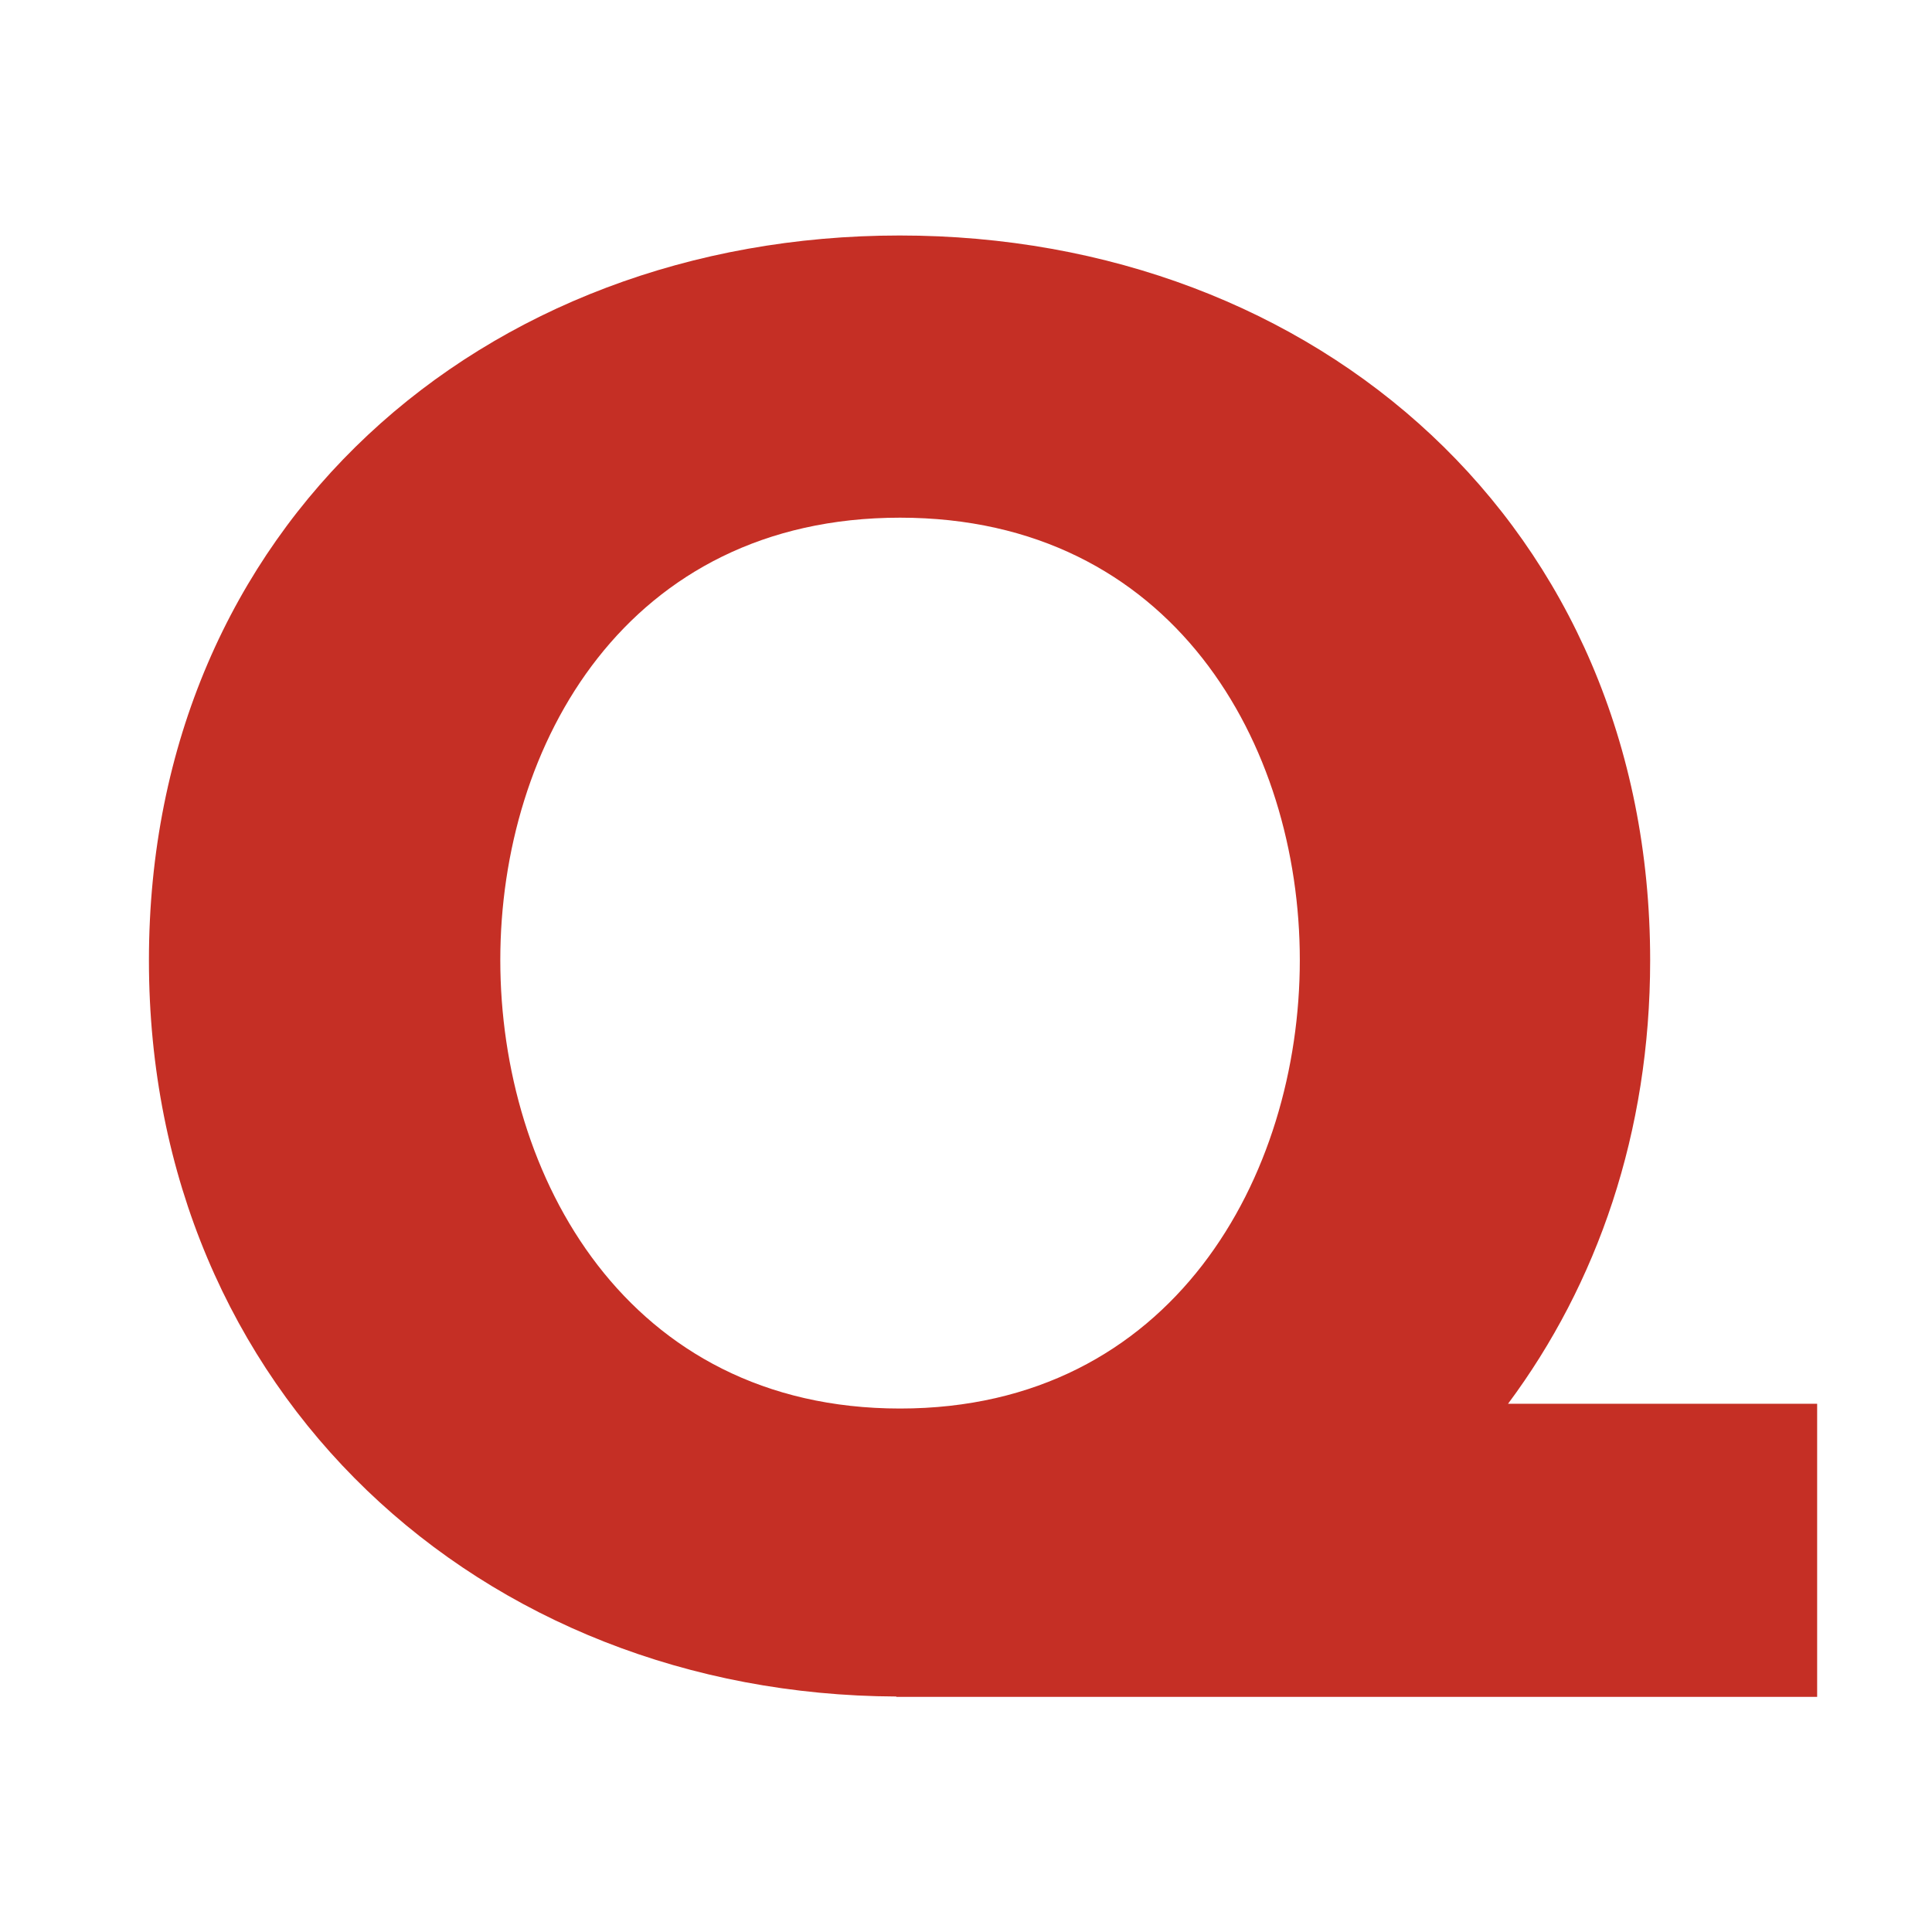
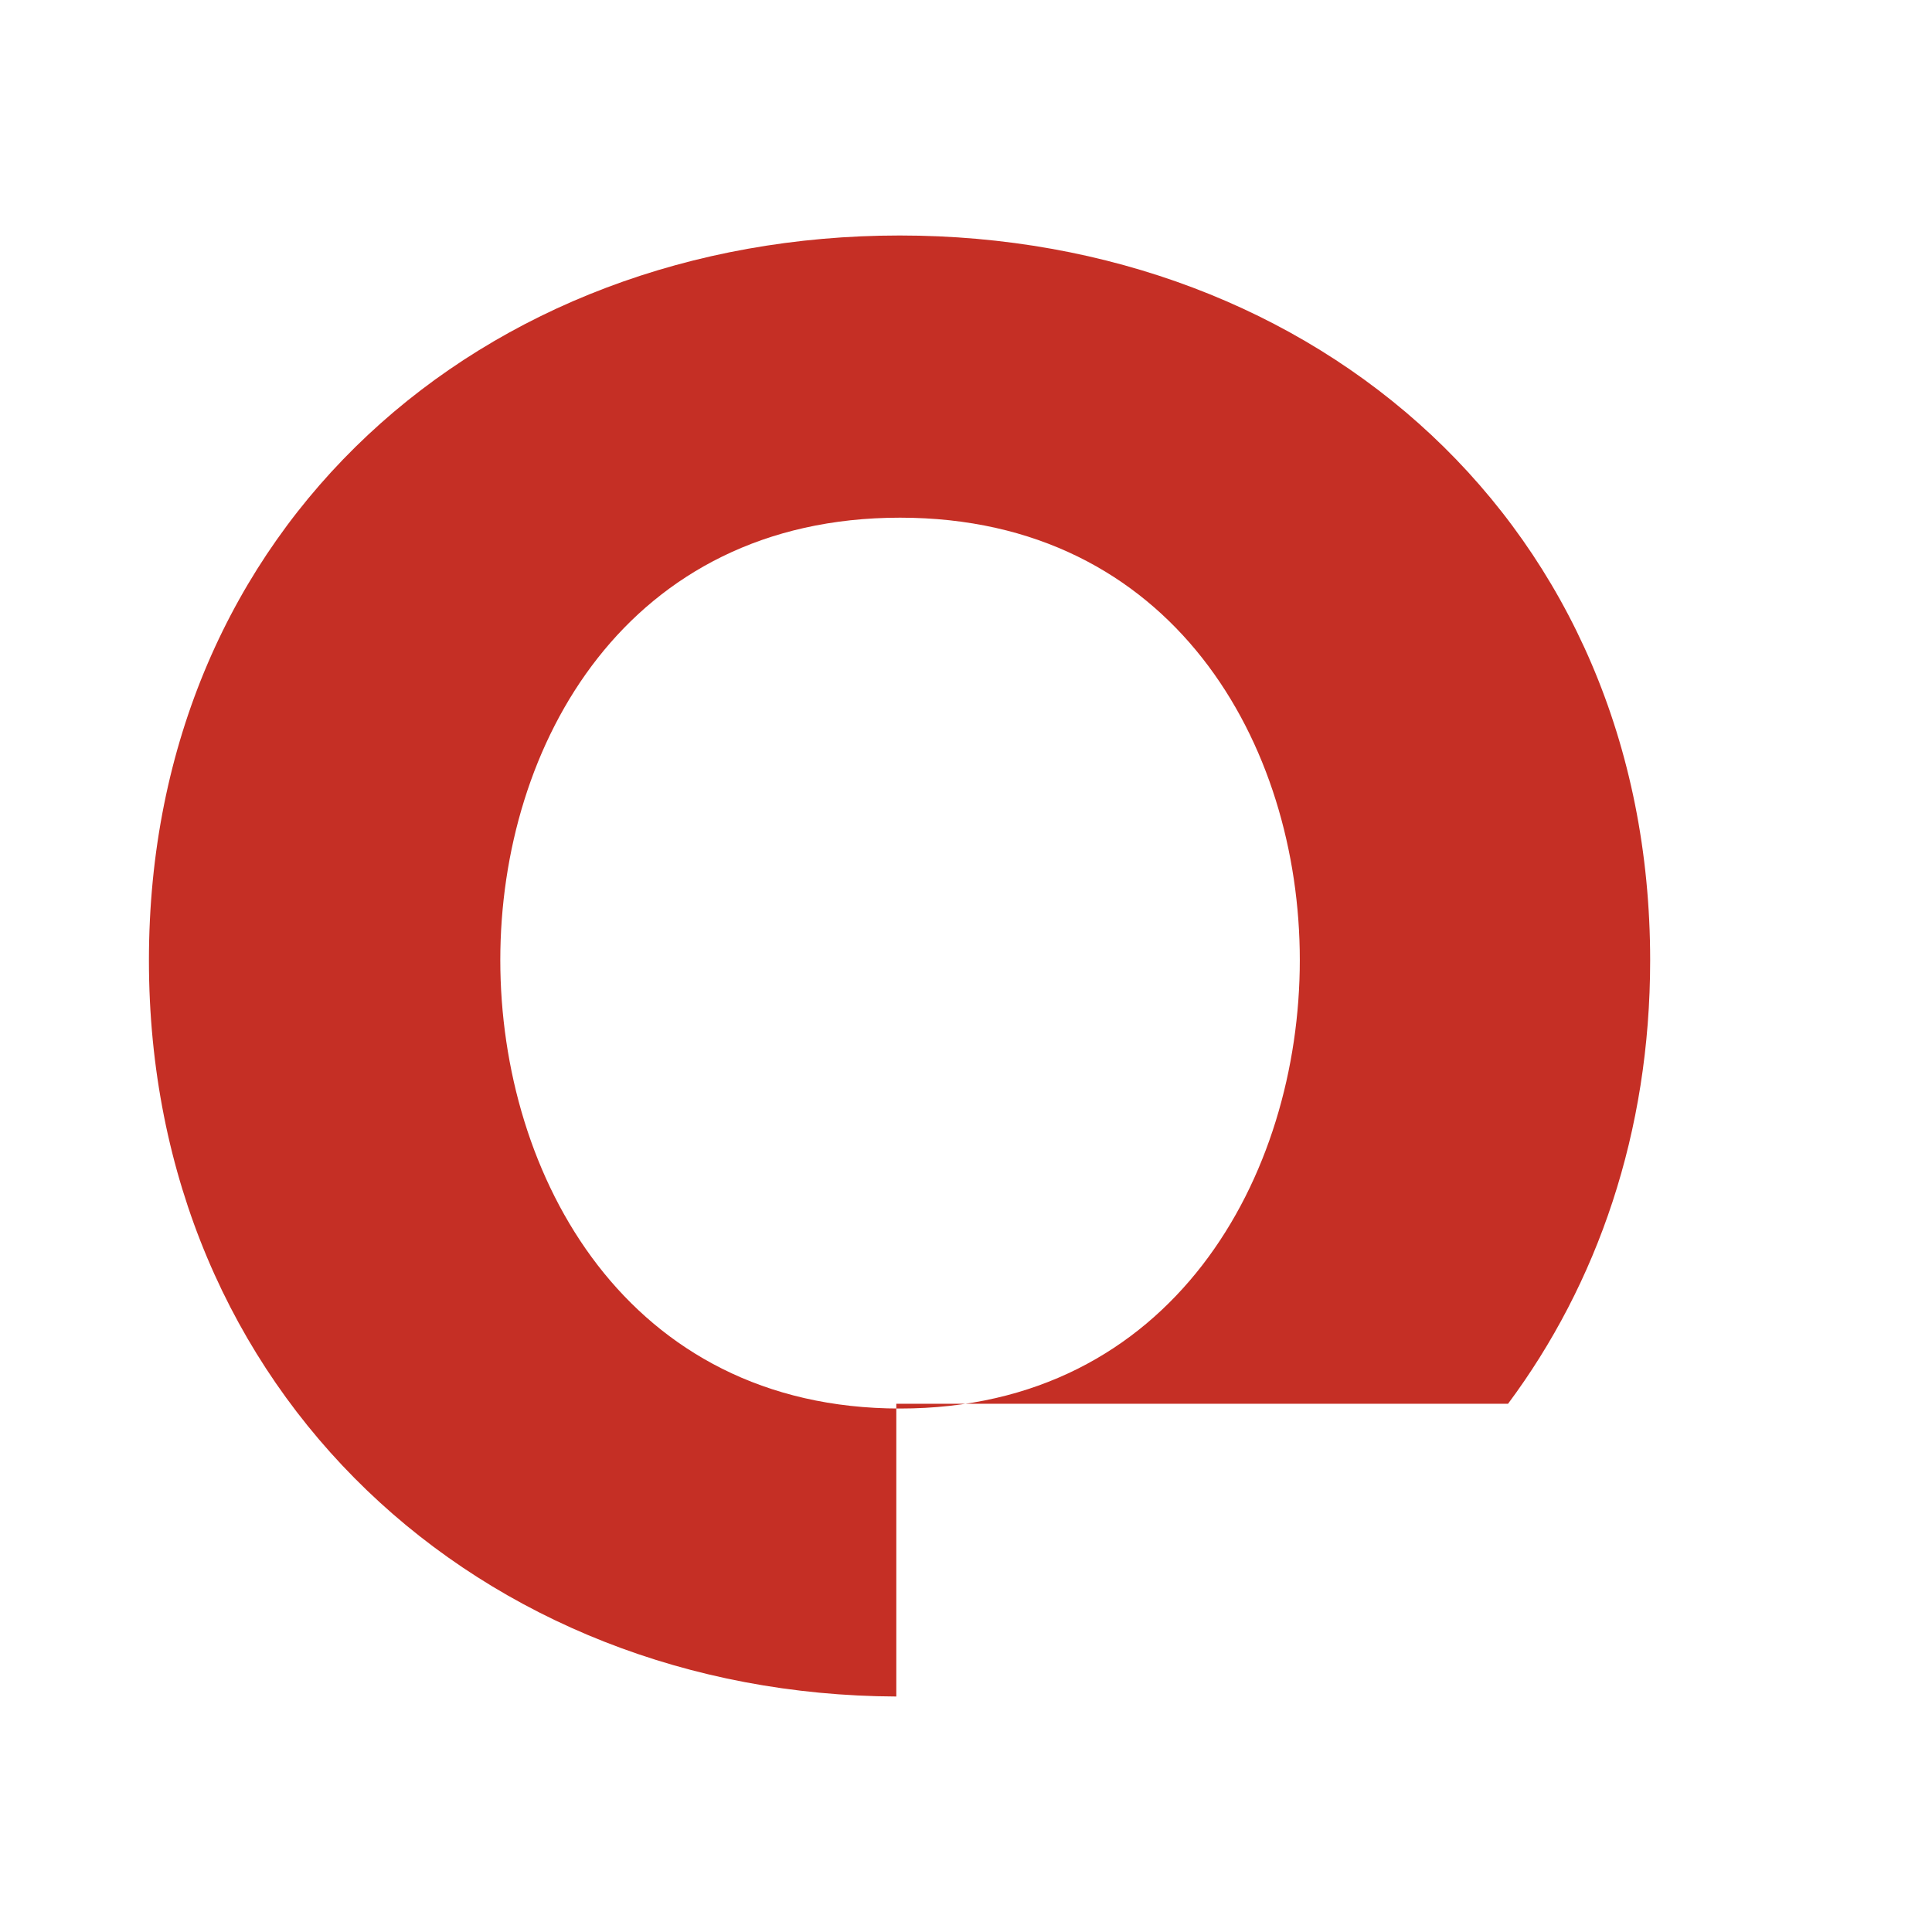
<svg xmlns="http://www.w3.org/2000/svg" version="1.1" id="Ebene_1" x="0px" y="0px" width="566.9px" height="566.9px" viewBox="0 0 566.9 566.9" enable-background="new 0 0 566.9 566.9" xml:space="preserve">
-   <path fill="#C52F25" d="M442.5,411.9c26.2-35.2,41.7-79.6,41.7-130.1c0-127.5-97.8-212.7-220.2-212.7  c-122.4,0-220.3,85.2-220.3,212.7c0,127.1,97.4,215.5,219.3,216v0.1h270.2v-86H442.5z M264.1,413.3c-80.2,0-117.3-68.3-117.3-131.6  c0-63.2,37.1-129.8,117.3-129.8c80.1,0,117.3,66.6,117.3,129.8C381.4,345,344.2,413.3,264.1,413.3z" />
+   <path fill="#C52F25" d="M442.5,411.9c26.2-35.2,41.7-79.6,41.7-130.1c0-127.5-97.8-212.7-220.2-212.7  c-122.4,0-220.3,85.2-220.3,212.7c0,127.1,97.4,215.5,219.3,216v0.1v-86H442.5z M264.1,413.3c-80.2,0-117.3-68.3-117.3-131.6  c0-63.2,37.1-129.8,117.3-129.8c80.1,0,117.3,66.6,117.3,129.8C381.4,345,344.2,413.3,264.1,413.3z" />
</svg>